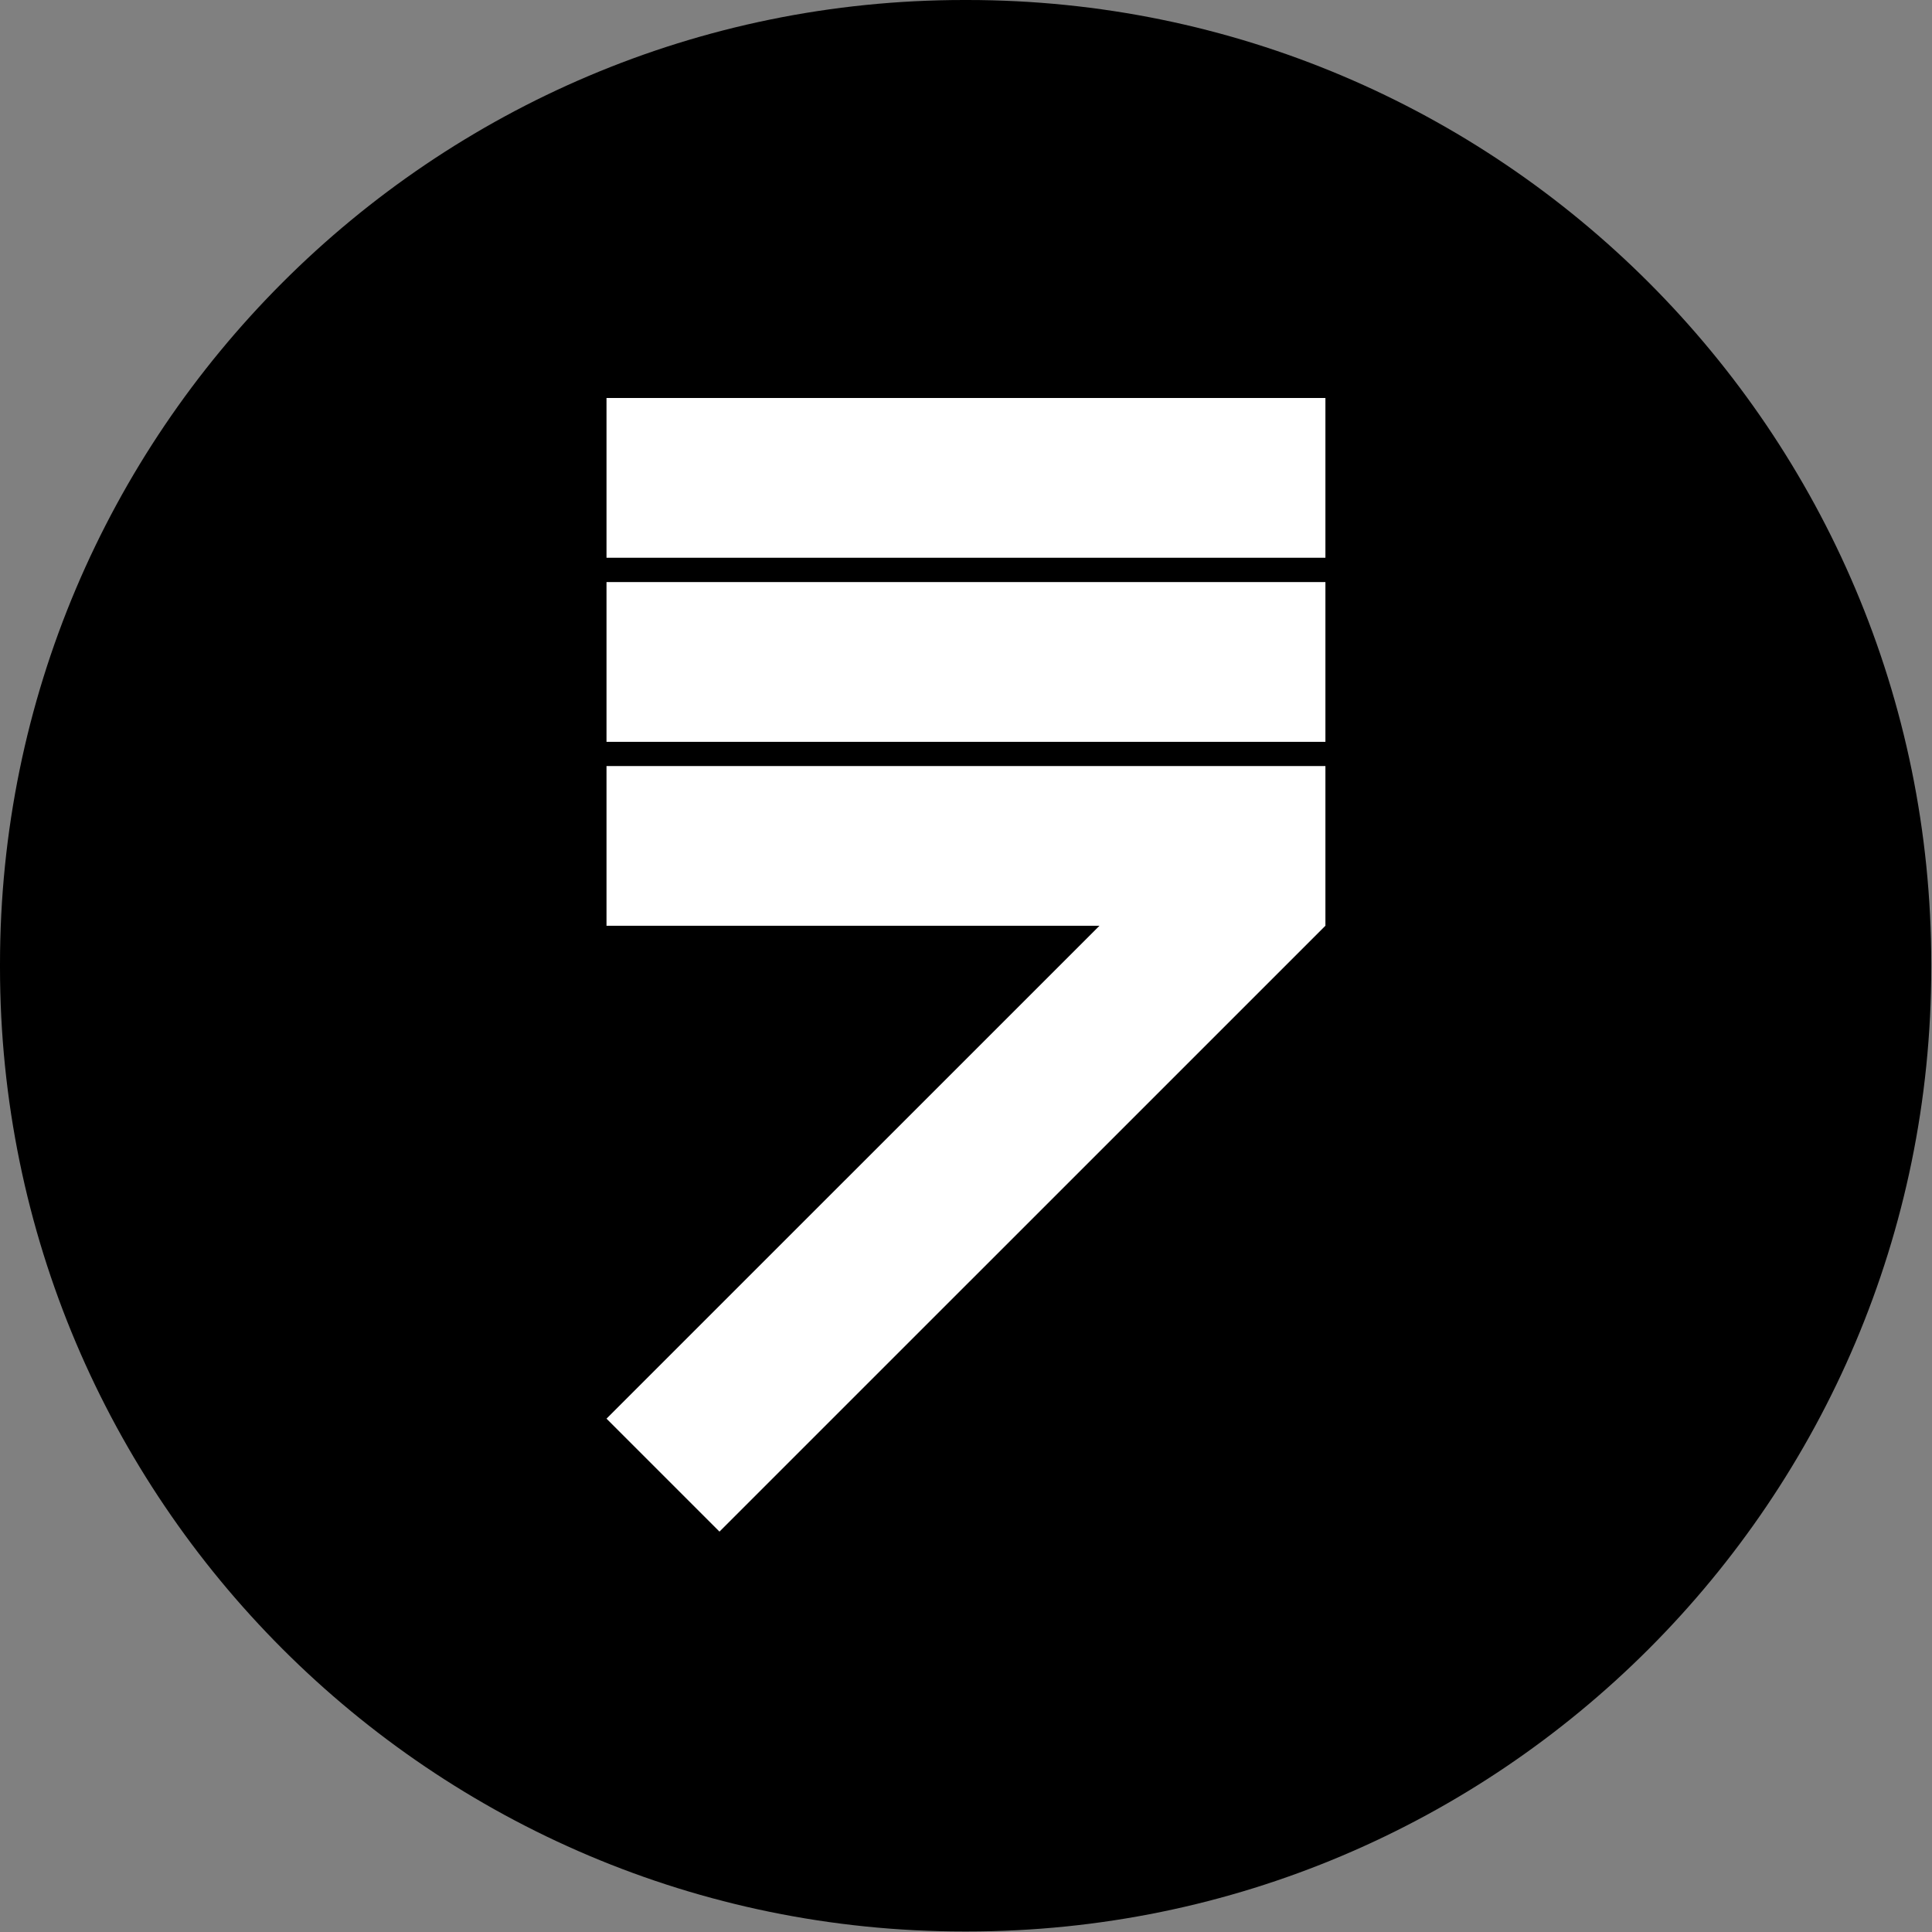
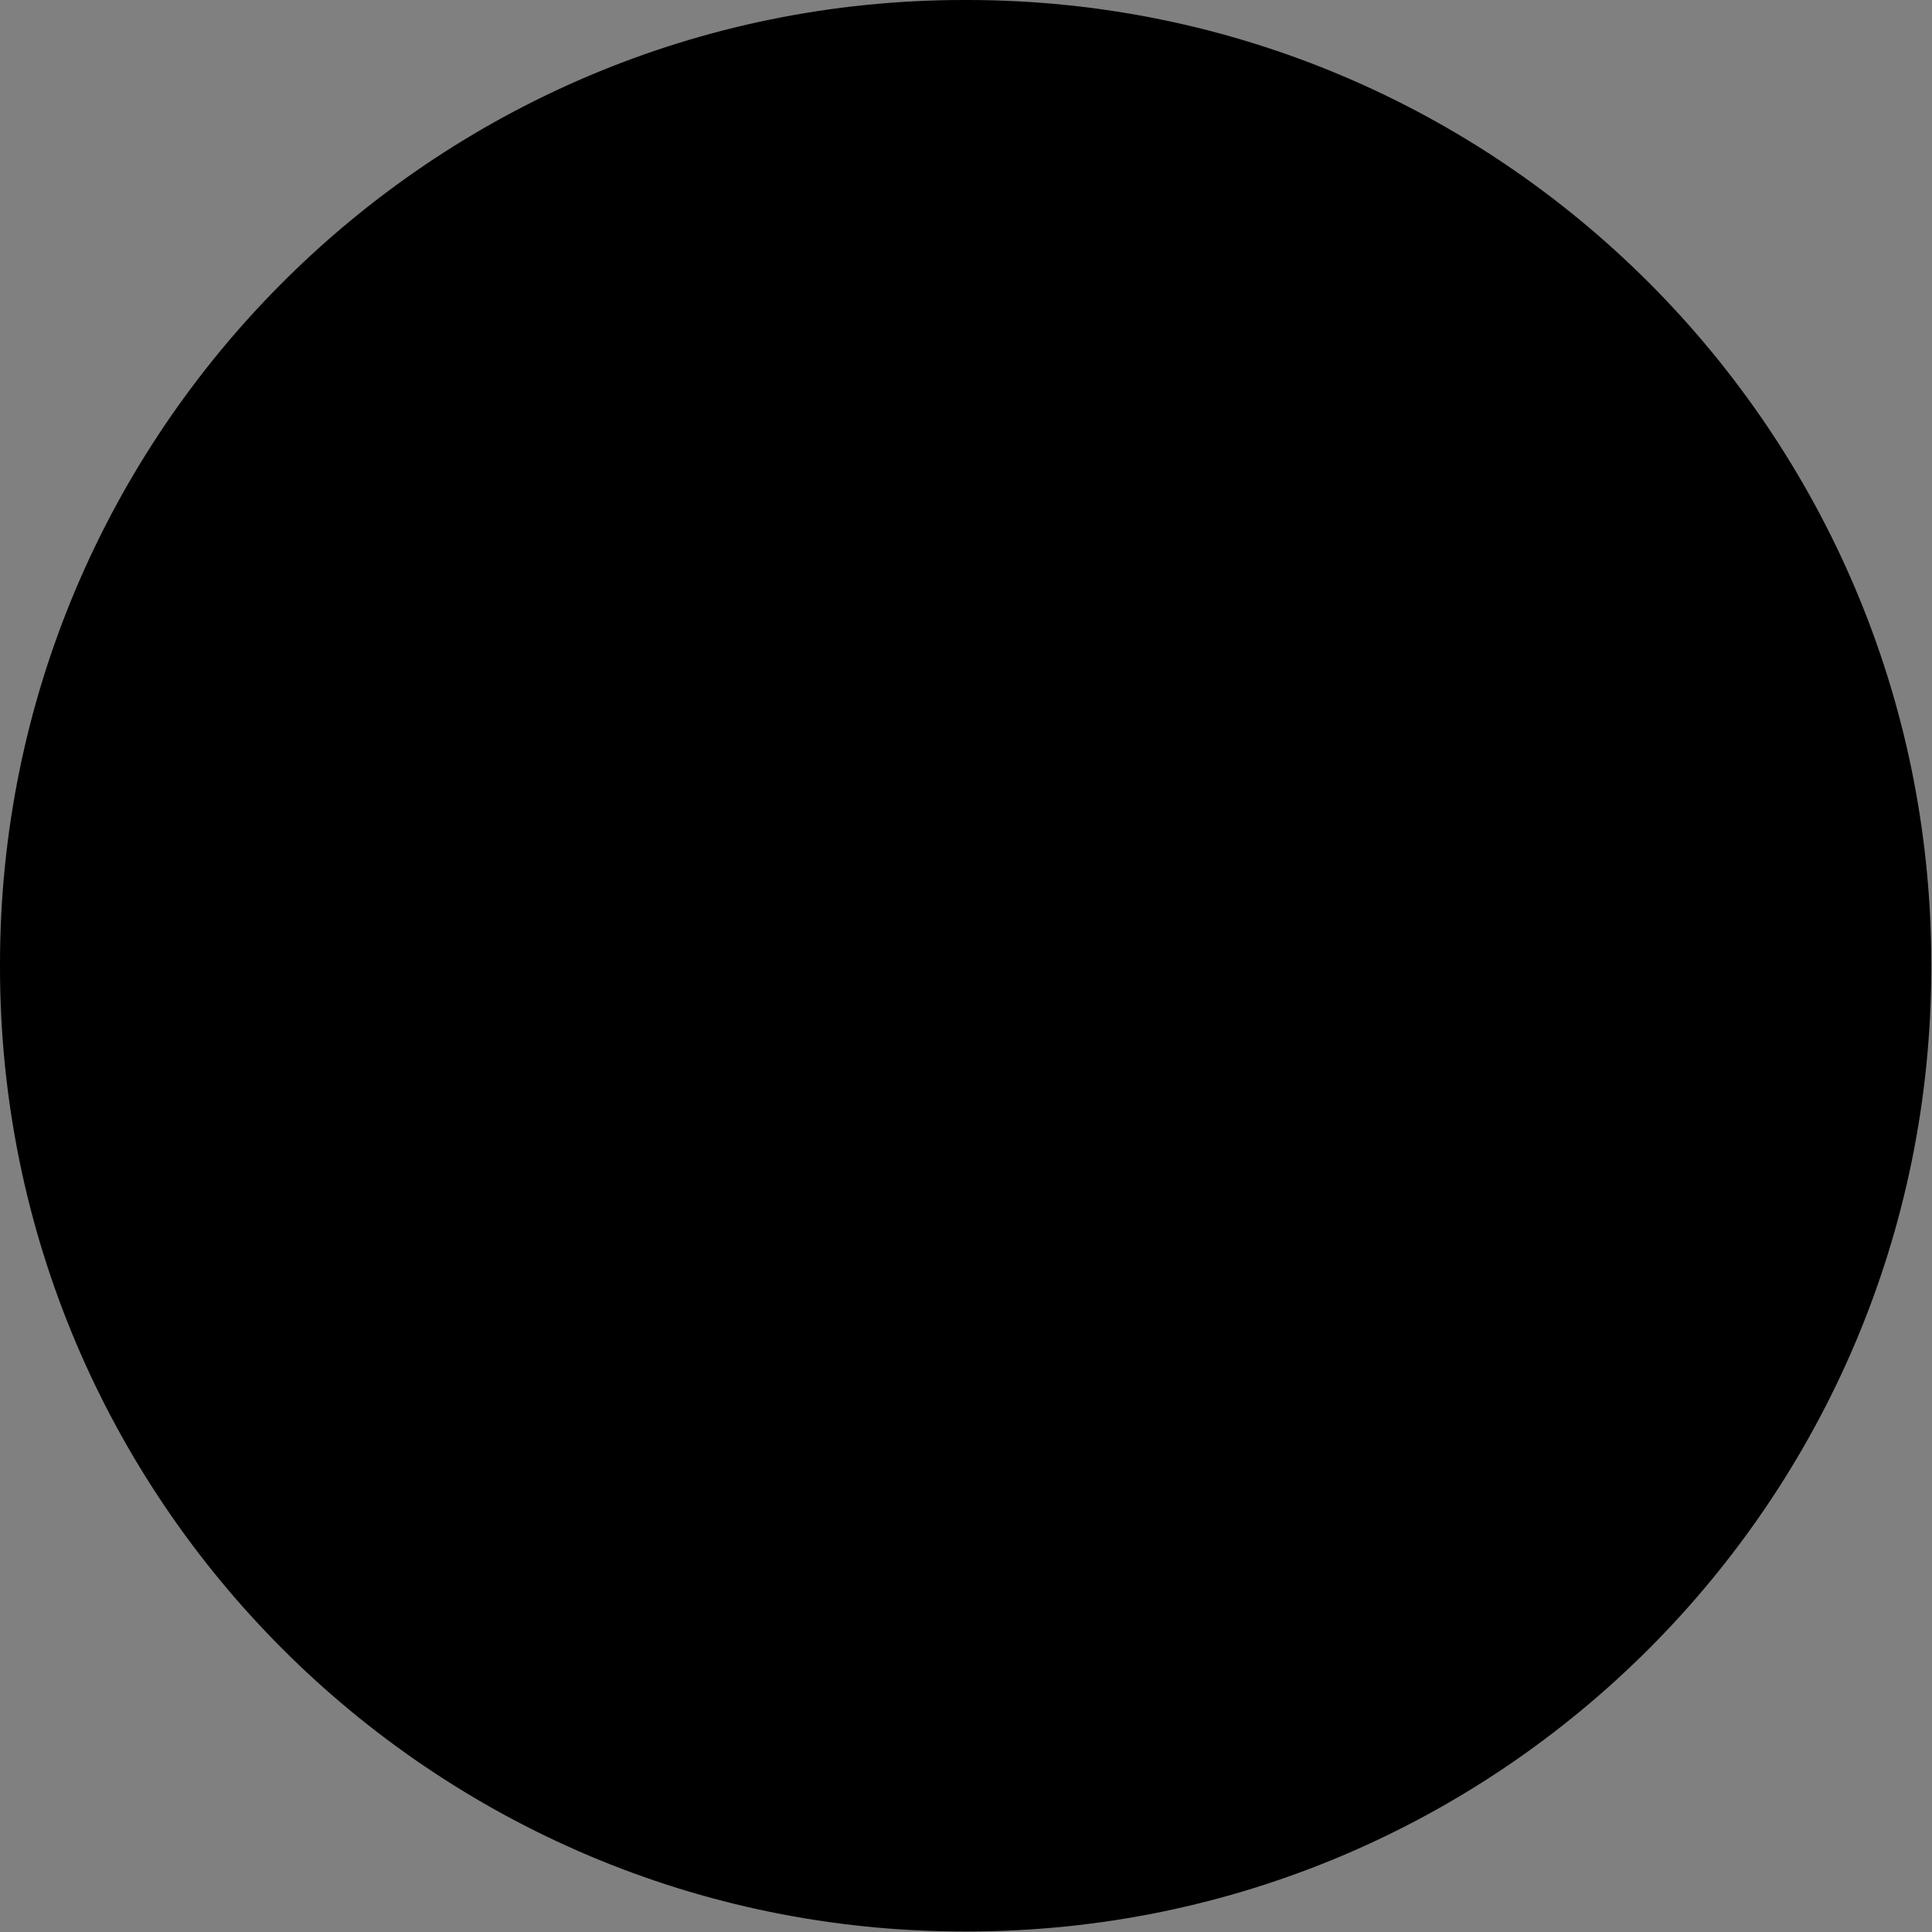
<svg xmlns="http://www.w3.org/2000/svg" width="100%" height="100%" viewBox="0 0 2481 2481" version="1.1" xml:space="preserve" style="fill-rule:evenodd;clip-rule:evenodd;stroke-linejoin:round;stroke-miterlimit:2;">
  <rect x="0" y="0" width="2481" height="2481" fill="#808080" stroke="none" />
  <g transform="matrix(0.707,0,0,1,0,0)">
    <path d="M3507.87,1238.12L3507.87,1242.19C3507.87,1925.53 2723.25,2480.32 1756.81,2480.32L1751.06,2480.32C784.625,2480.32 0,1925.53 0,1242.19L0,1238.12C0,554.785 784.625,0 1751.06,0L1756.81,0C2723.25,0 3507.87,554.785 3507.87,1238.12Z" />
  </g>
  <g transform="matrix(3.54,0,0,2.356,-5809.23,-3018.59)">
-     <path d="M2121.83,1498.17L2121.83,1585.24L1861.04,1585.24L1861.04,1498.17L2121.83,1498.17ZM2121.83,1598.51L2121.83,1685.58L1861.04,1685.58L1861.04,1598.51L2121.83,1598.51ZM2039.87,1785.83L1861.04,1785.83L1861.04,1698.77L2121.83,1698.77L2121.83,1785.83L2121.82,1785.83L1902.02,2116.06L1861.04,2054.49L2039.87,1785.83Z" style="fill:white;" />
-   </g>
+     </g>
</svg>